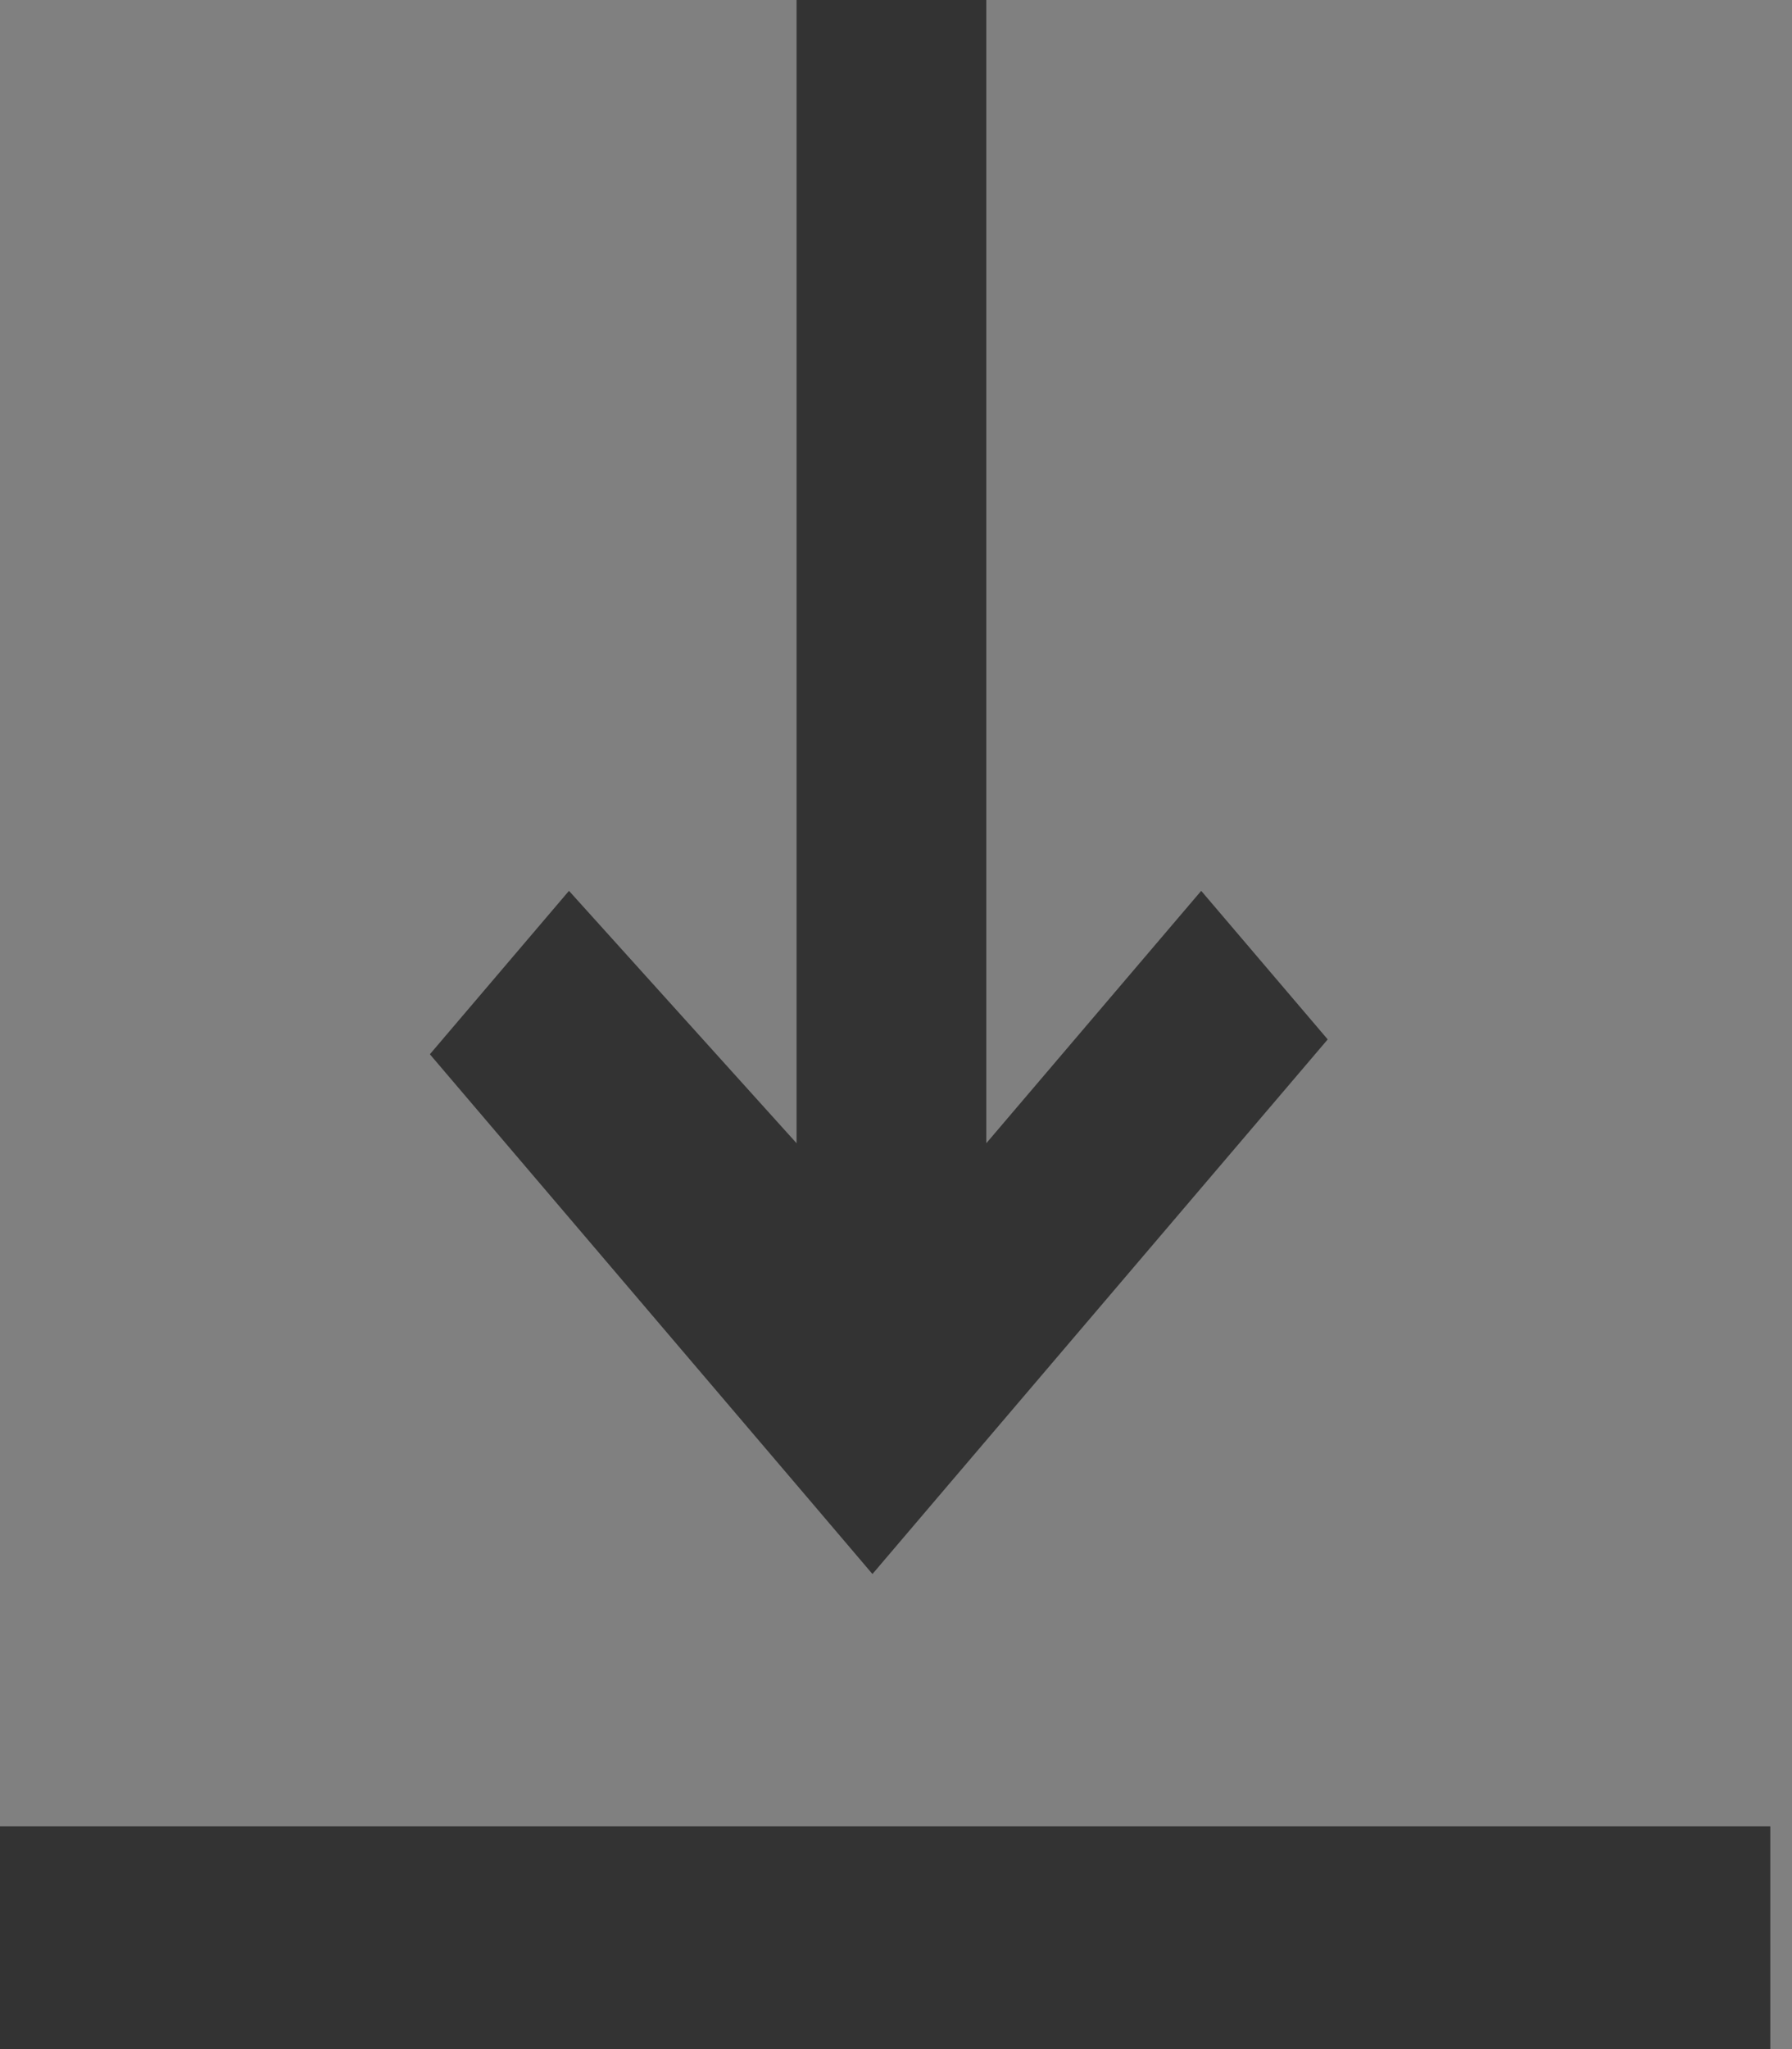
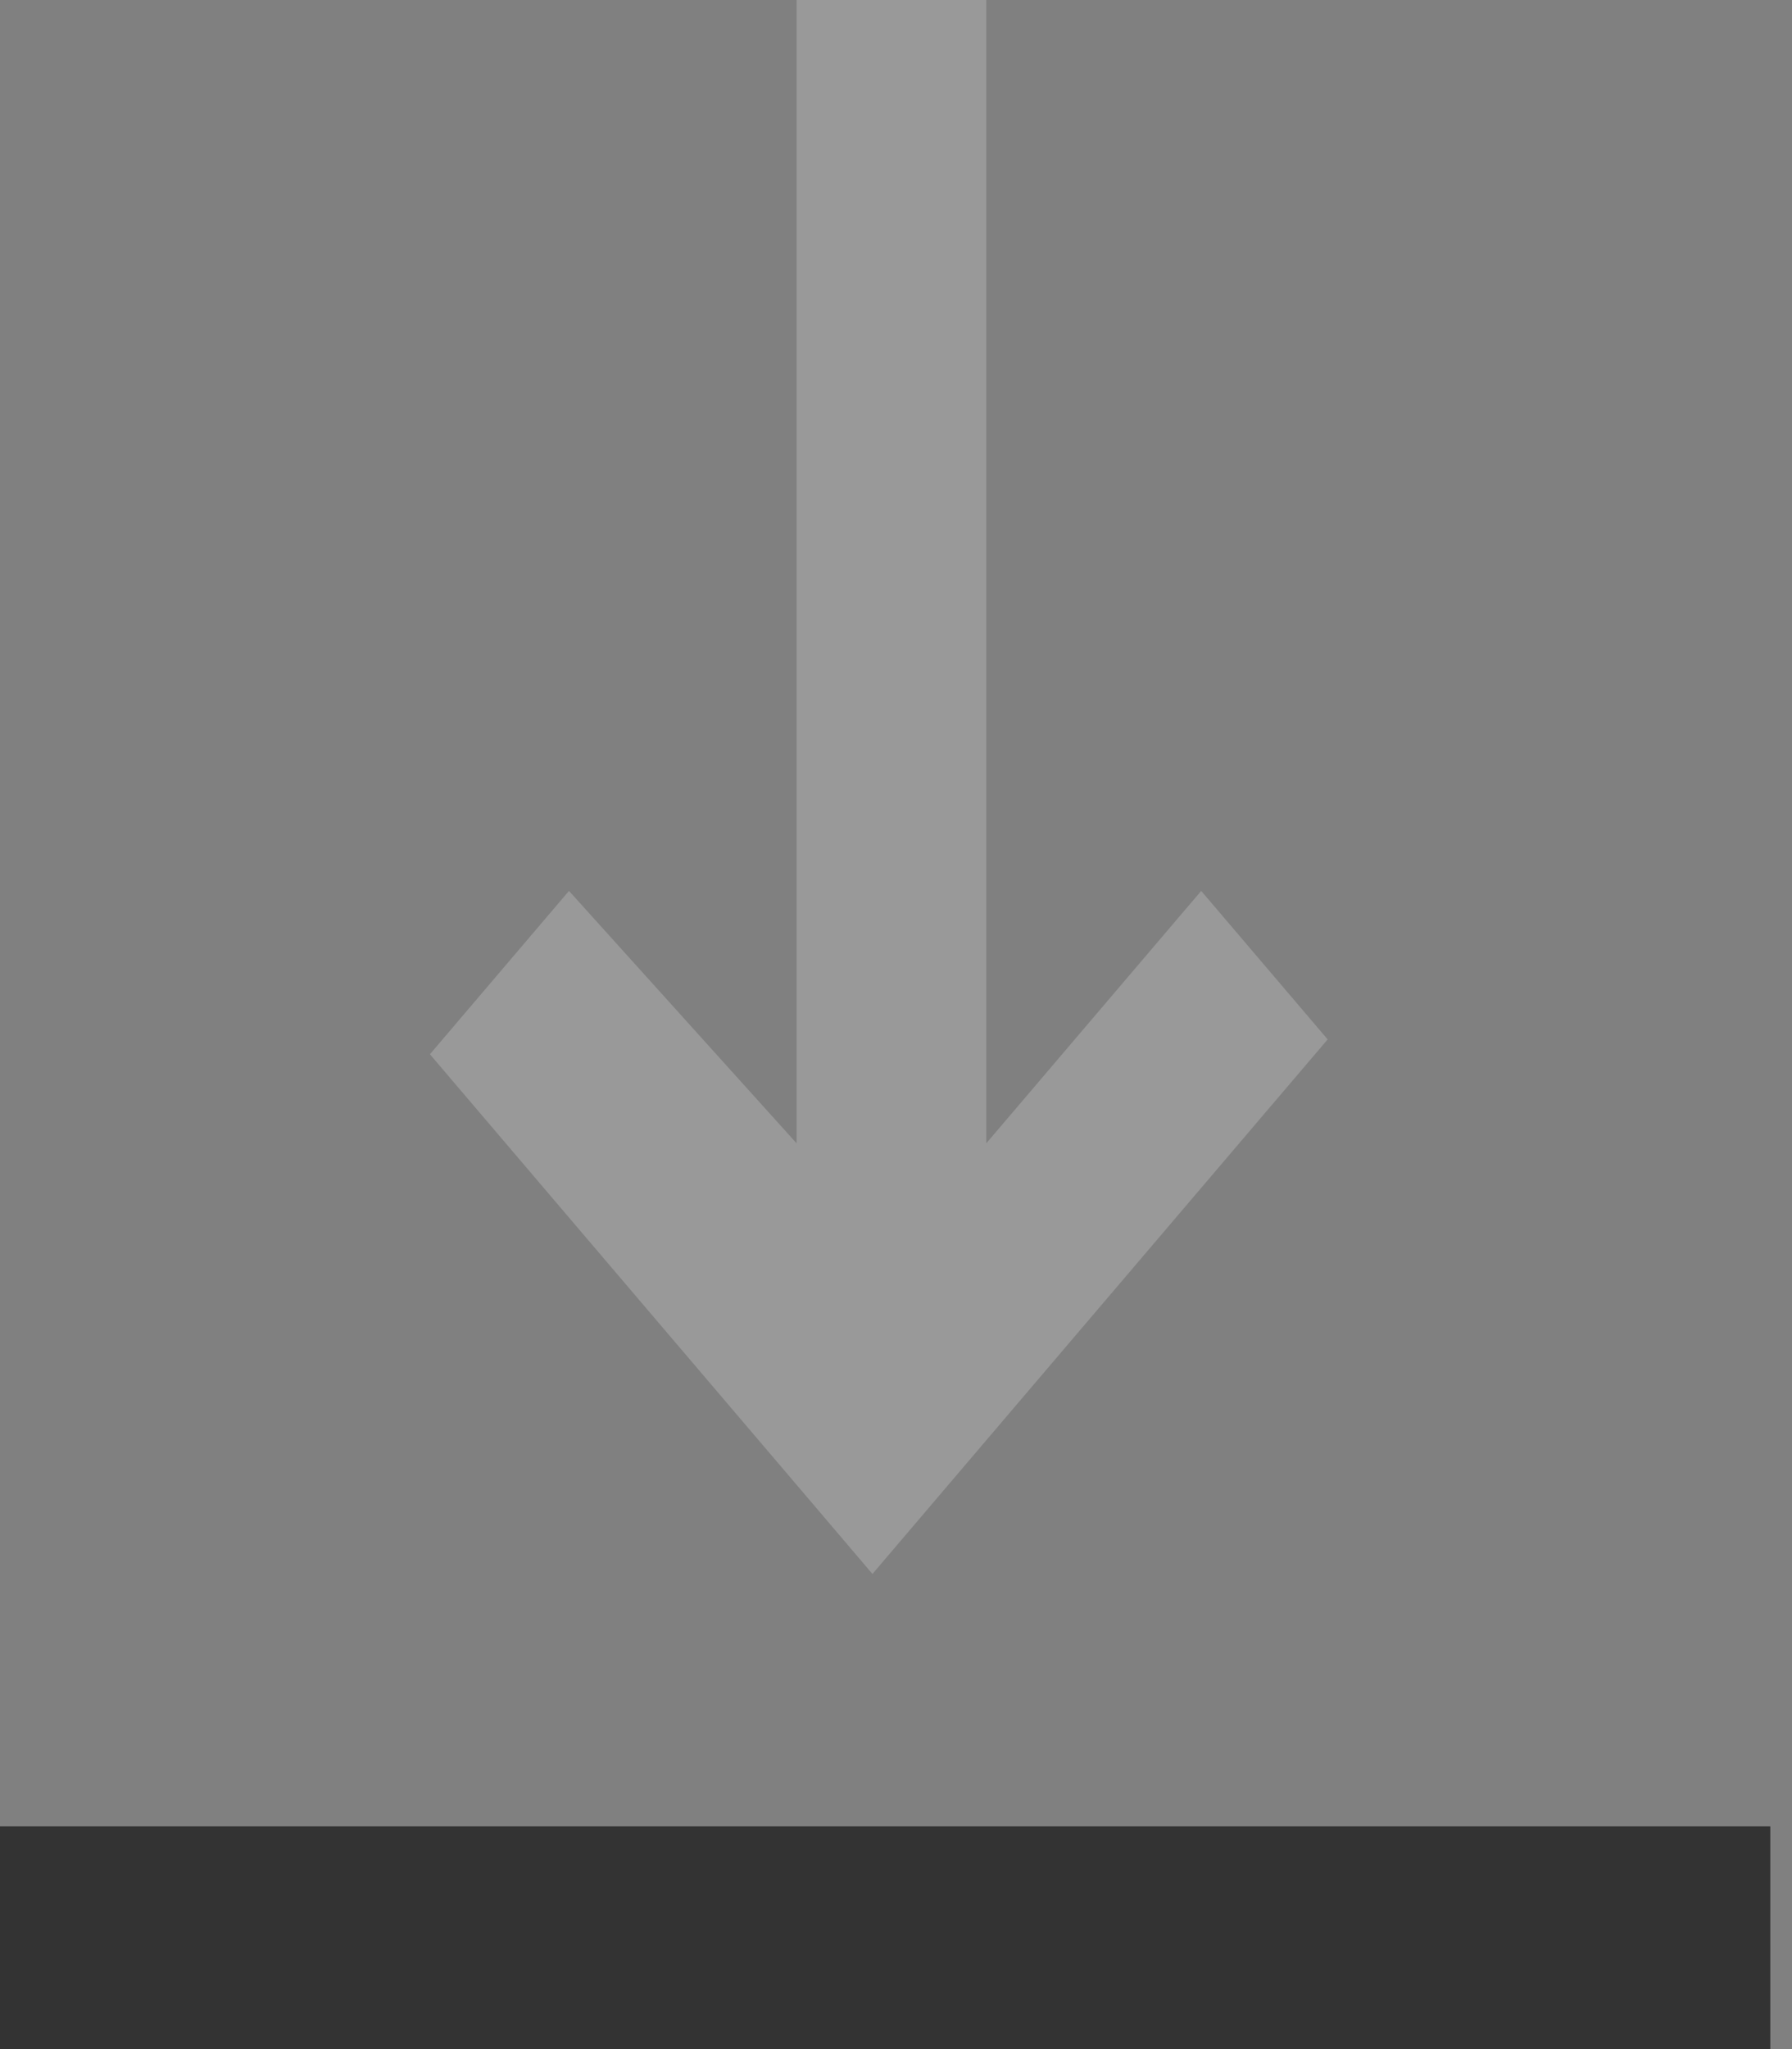
<svg xmlns="http://www.w3.org/2000/svg" width="35" height="40" viewBox="0 0 35 40" fill="none">
  <rect x="0" y="0" width="35" height="40" fill="#808080" stroke="none" />
-   <path fill-rule="evenodd" clip-rule="evenodd" d="M11.113 17.391L8.397 20.58L15.806 29.275L17.04 30.725L18.522 28.985L25.931 20.29L23.461 17.391L19.263 22.319L19.263 0L15.559 0L15.559 22.319L11.113 17.391Z" fill="black" />
  <path fill-rule="evenodd" clip-rule="evenodd" d="M11.113 17.391L8.397 20.58L15.806 29.275L17.04 30.725L18.522 28.985L25.931 20.29L23.461 17.391L19.263 22.319L19.263 0L15.559 0L15.559 22.319L11.113 17.391Z" fill="white" fill-opacity="0.2" />
  <path d="M29.636 35.652L4.939 35.652H0.157H6.48499e-05V40H4.939L29.636 40C29.665 40 29.695 40 29.724 39.999L34.575 40V35.652H34.417H29.636Z" fill="black" />
-   <path d="M29.636 35.652L4.939 35.652H0.157H6.48499e-05V40H4.939L29.636 40C29.665 40 29.695 40 29.724 39.999L34.575 40V35.652H34.417H29.636Z" fill="white" fill-opacity="0.2" />
+   <path d="M29.636 35.652L4.939 35.652H0.157H6.48499e-05V40H4.939L29.636 40L34.575 40V35.652H34.417H29.636Z" fill="white" fill-opacity="0.2" />
</svg>